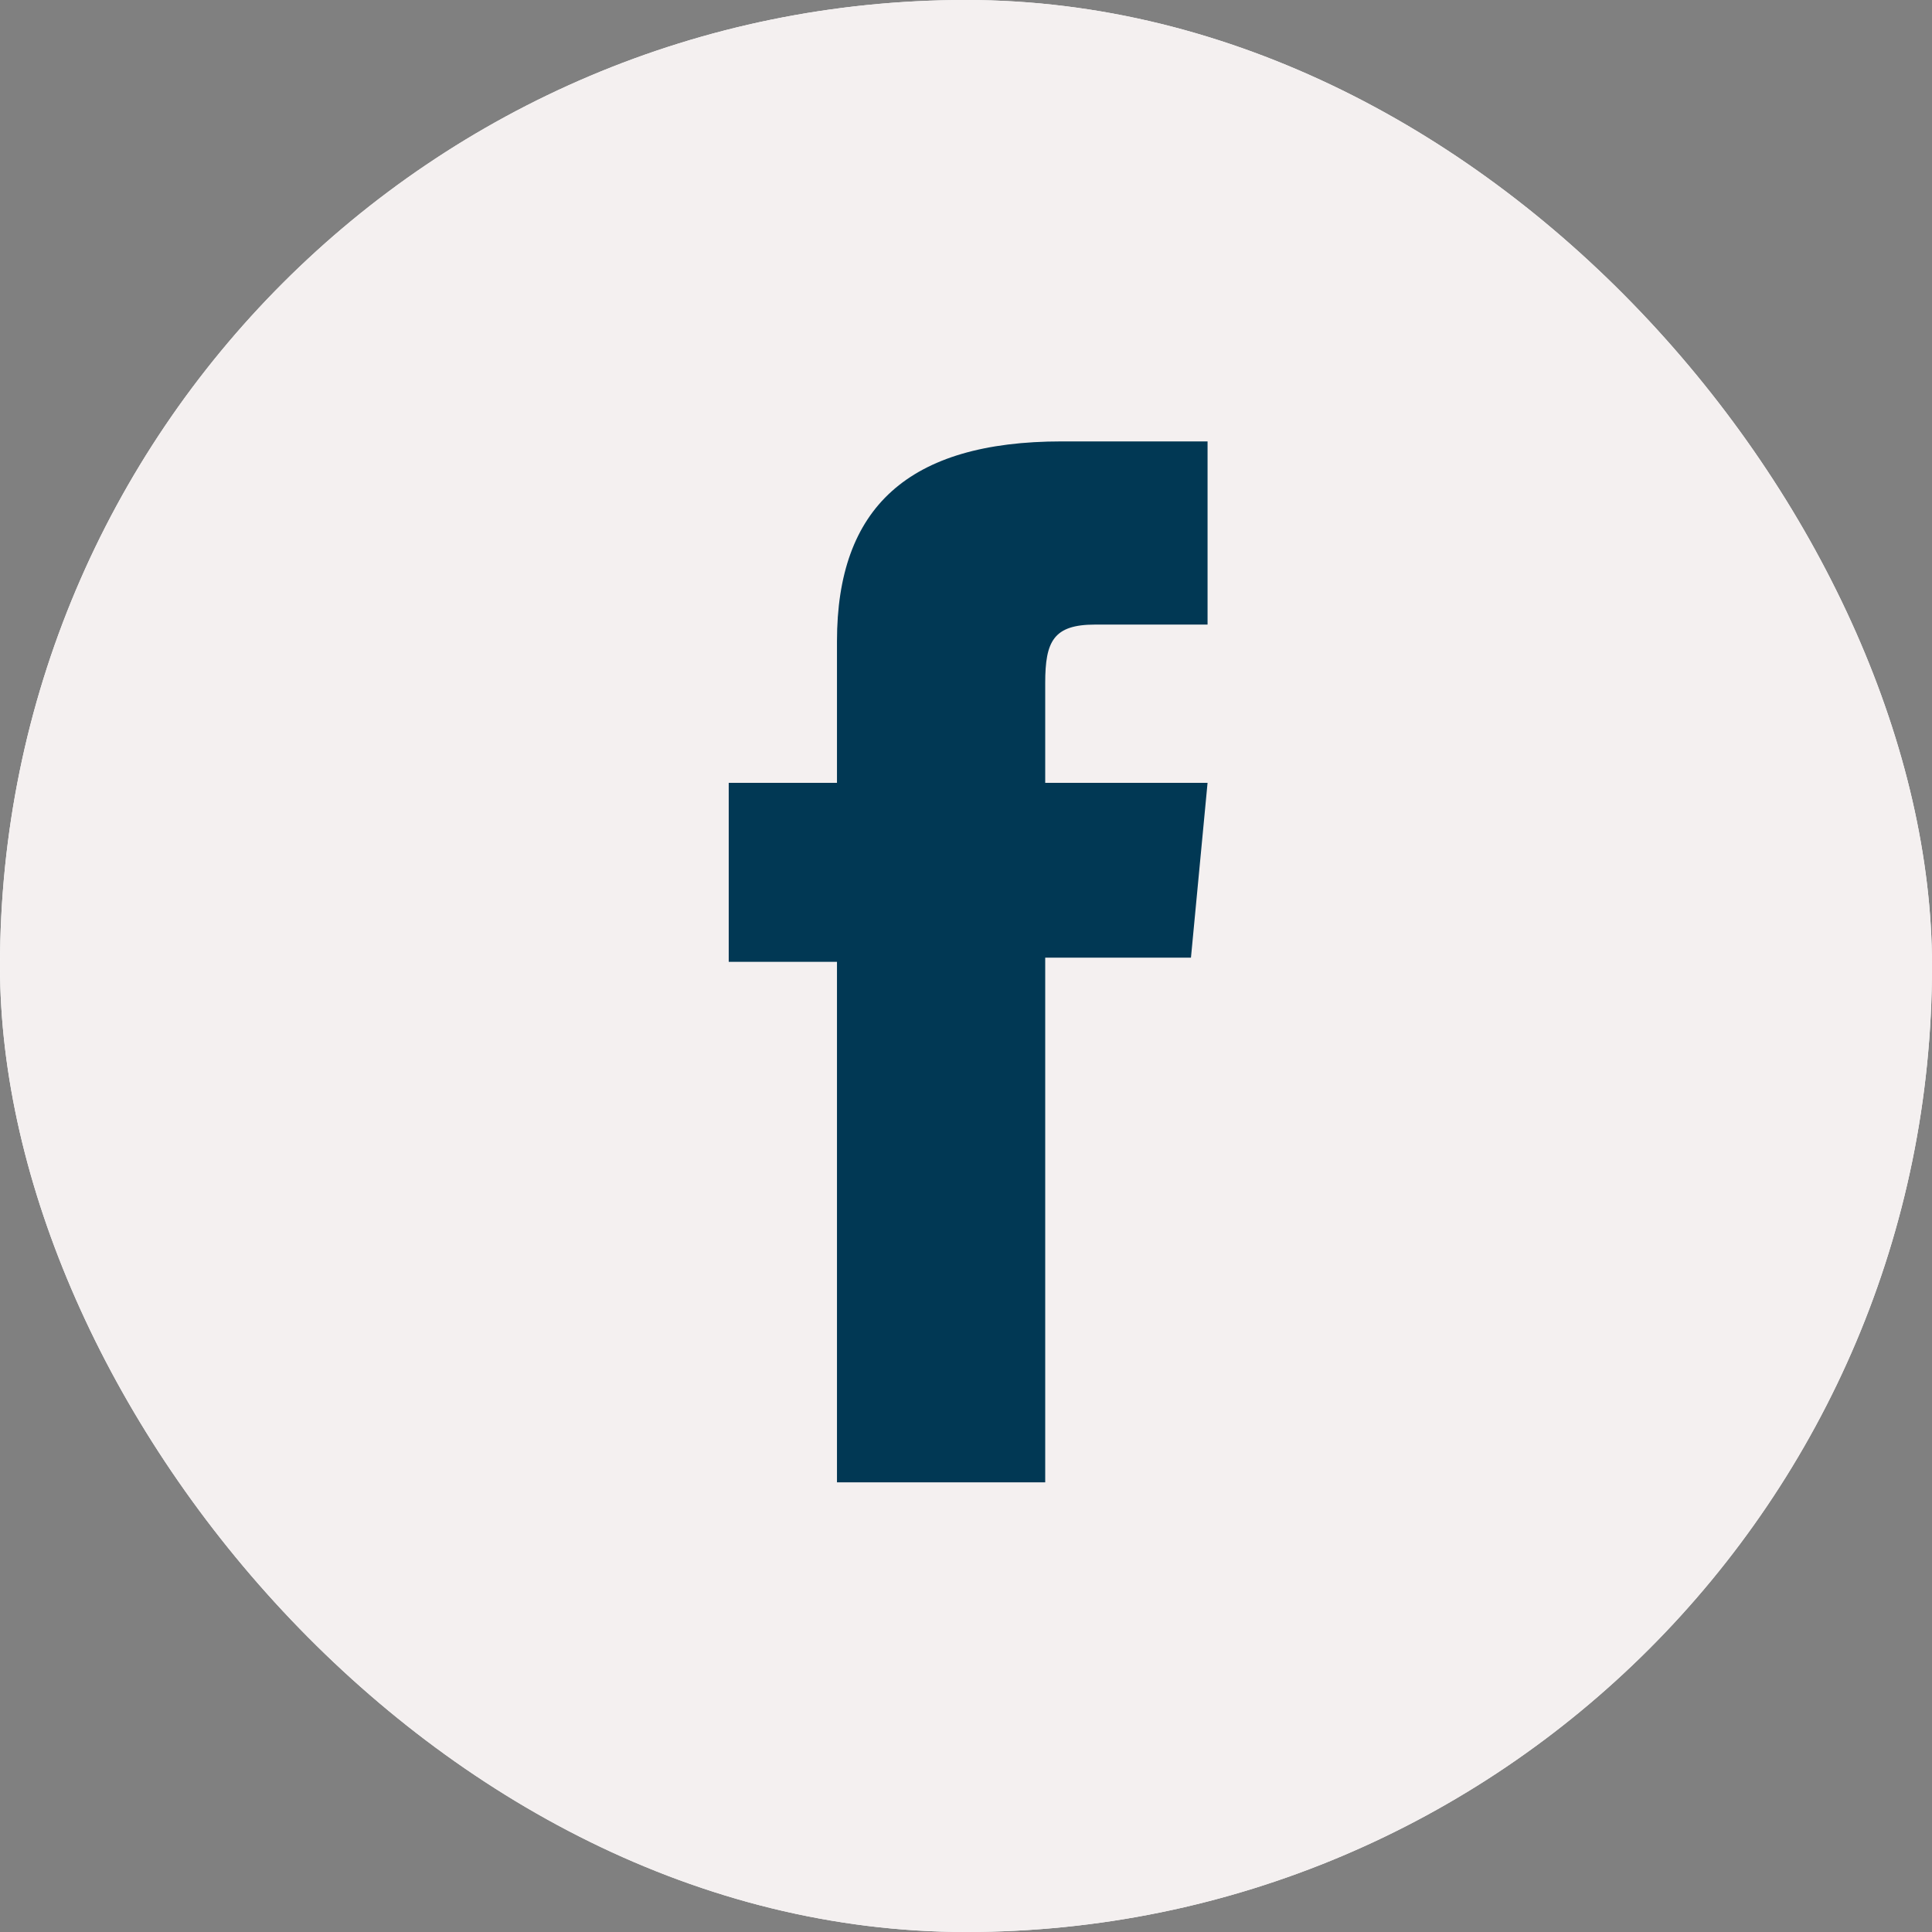
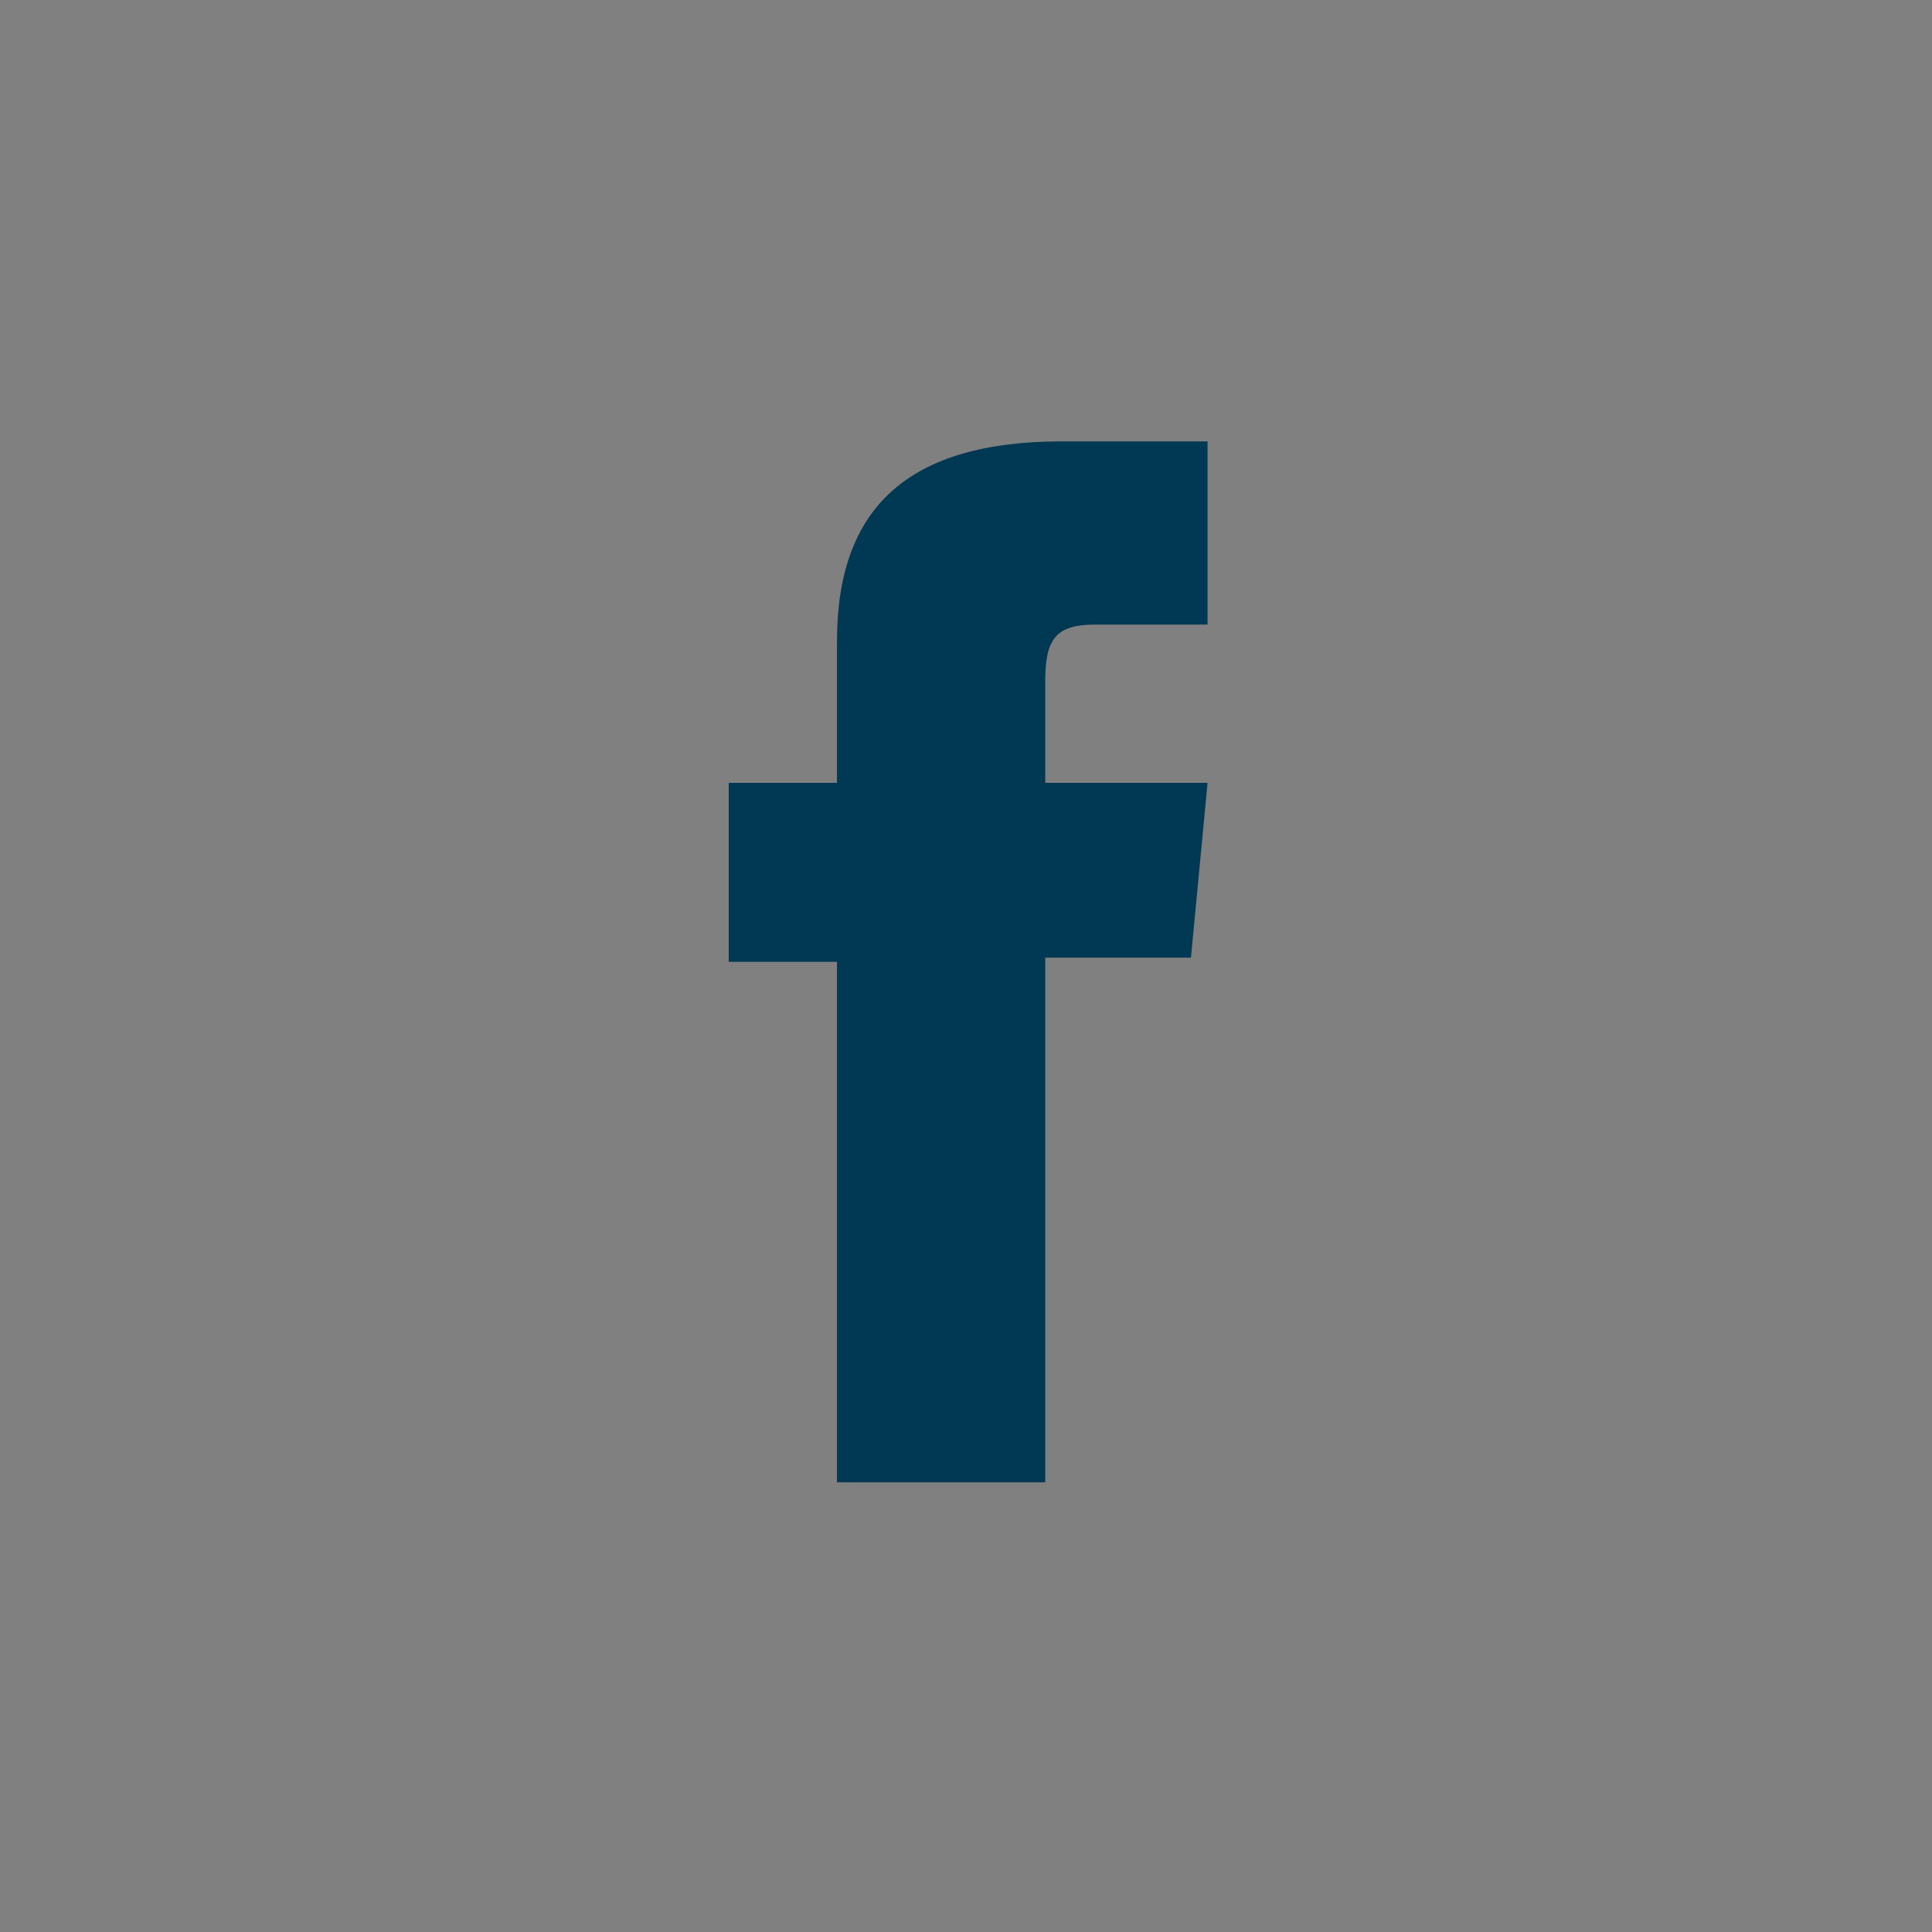
<svg xmlns="http://www.w3.org/2000/svg" width="32" height="32" viewBox="0 0 32 32" fill="none">
  <rect x="0" y="0" width="32" height="32" fill="#808080" stroke="none" />
-   <rect width="32" height="32" rx="16" fill="white" />
-   <rect width="32" height="32" rx="16" fill="#F4F0F0" />
  <path d="M13.863 24.552H17.312V15.862H19.726L20.001 12.966H17.312C17.312 12.966 17.312 11.862 17.312 11.31C17.312 10.621 17.45 10.345 18.139 10.345C18.691 10.345 20.001 10.345 20.001 10.345V7.311C20.001 7.311 18.001 7.311 17.588 7.311C15.036 7.311 13.863 8.414 13.863 10.621C13.863 12.483 13.863 12.966 13.863 12.966H12.07V15.931H13.863V24.552Z" fill="#013854" />
</svg>